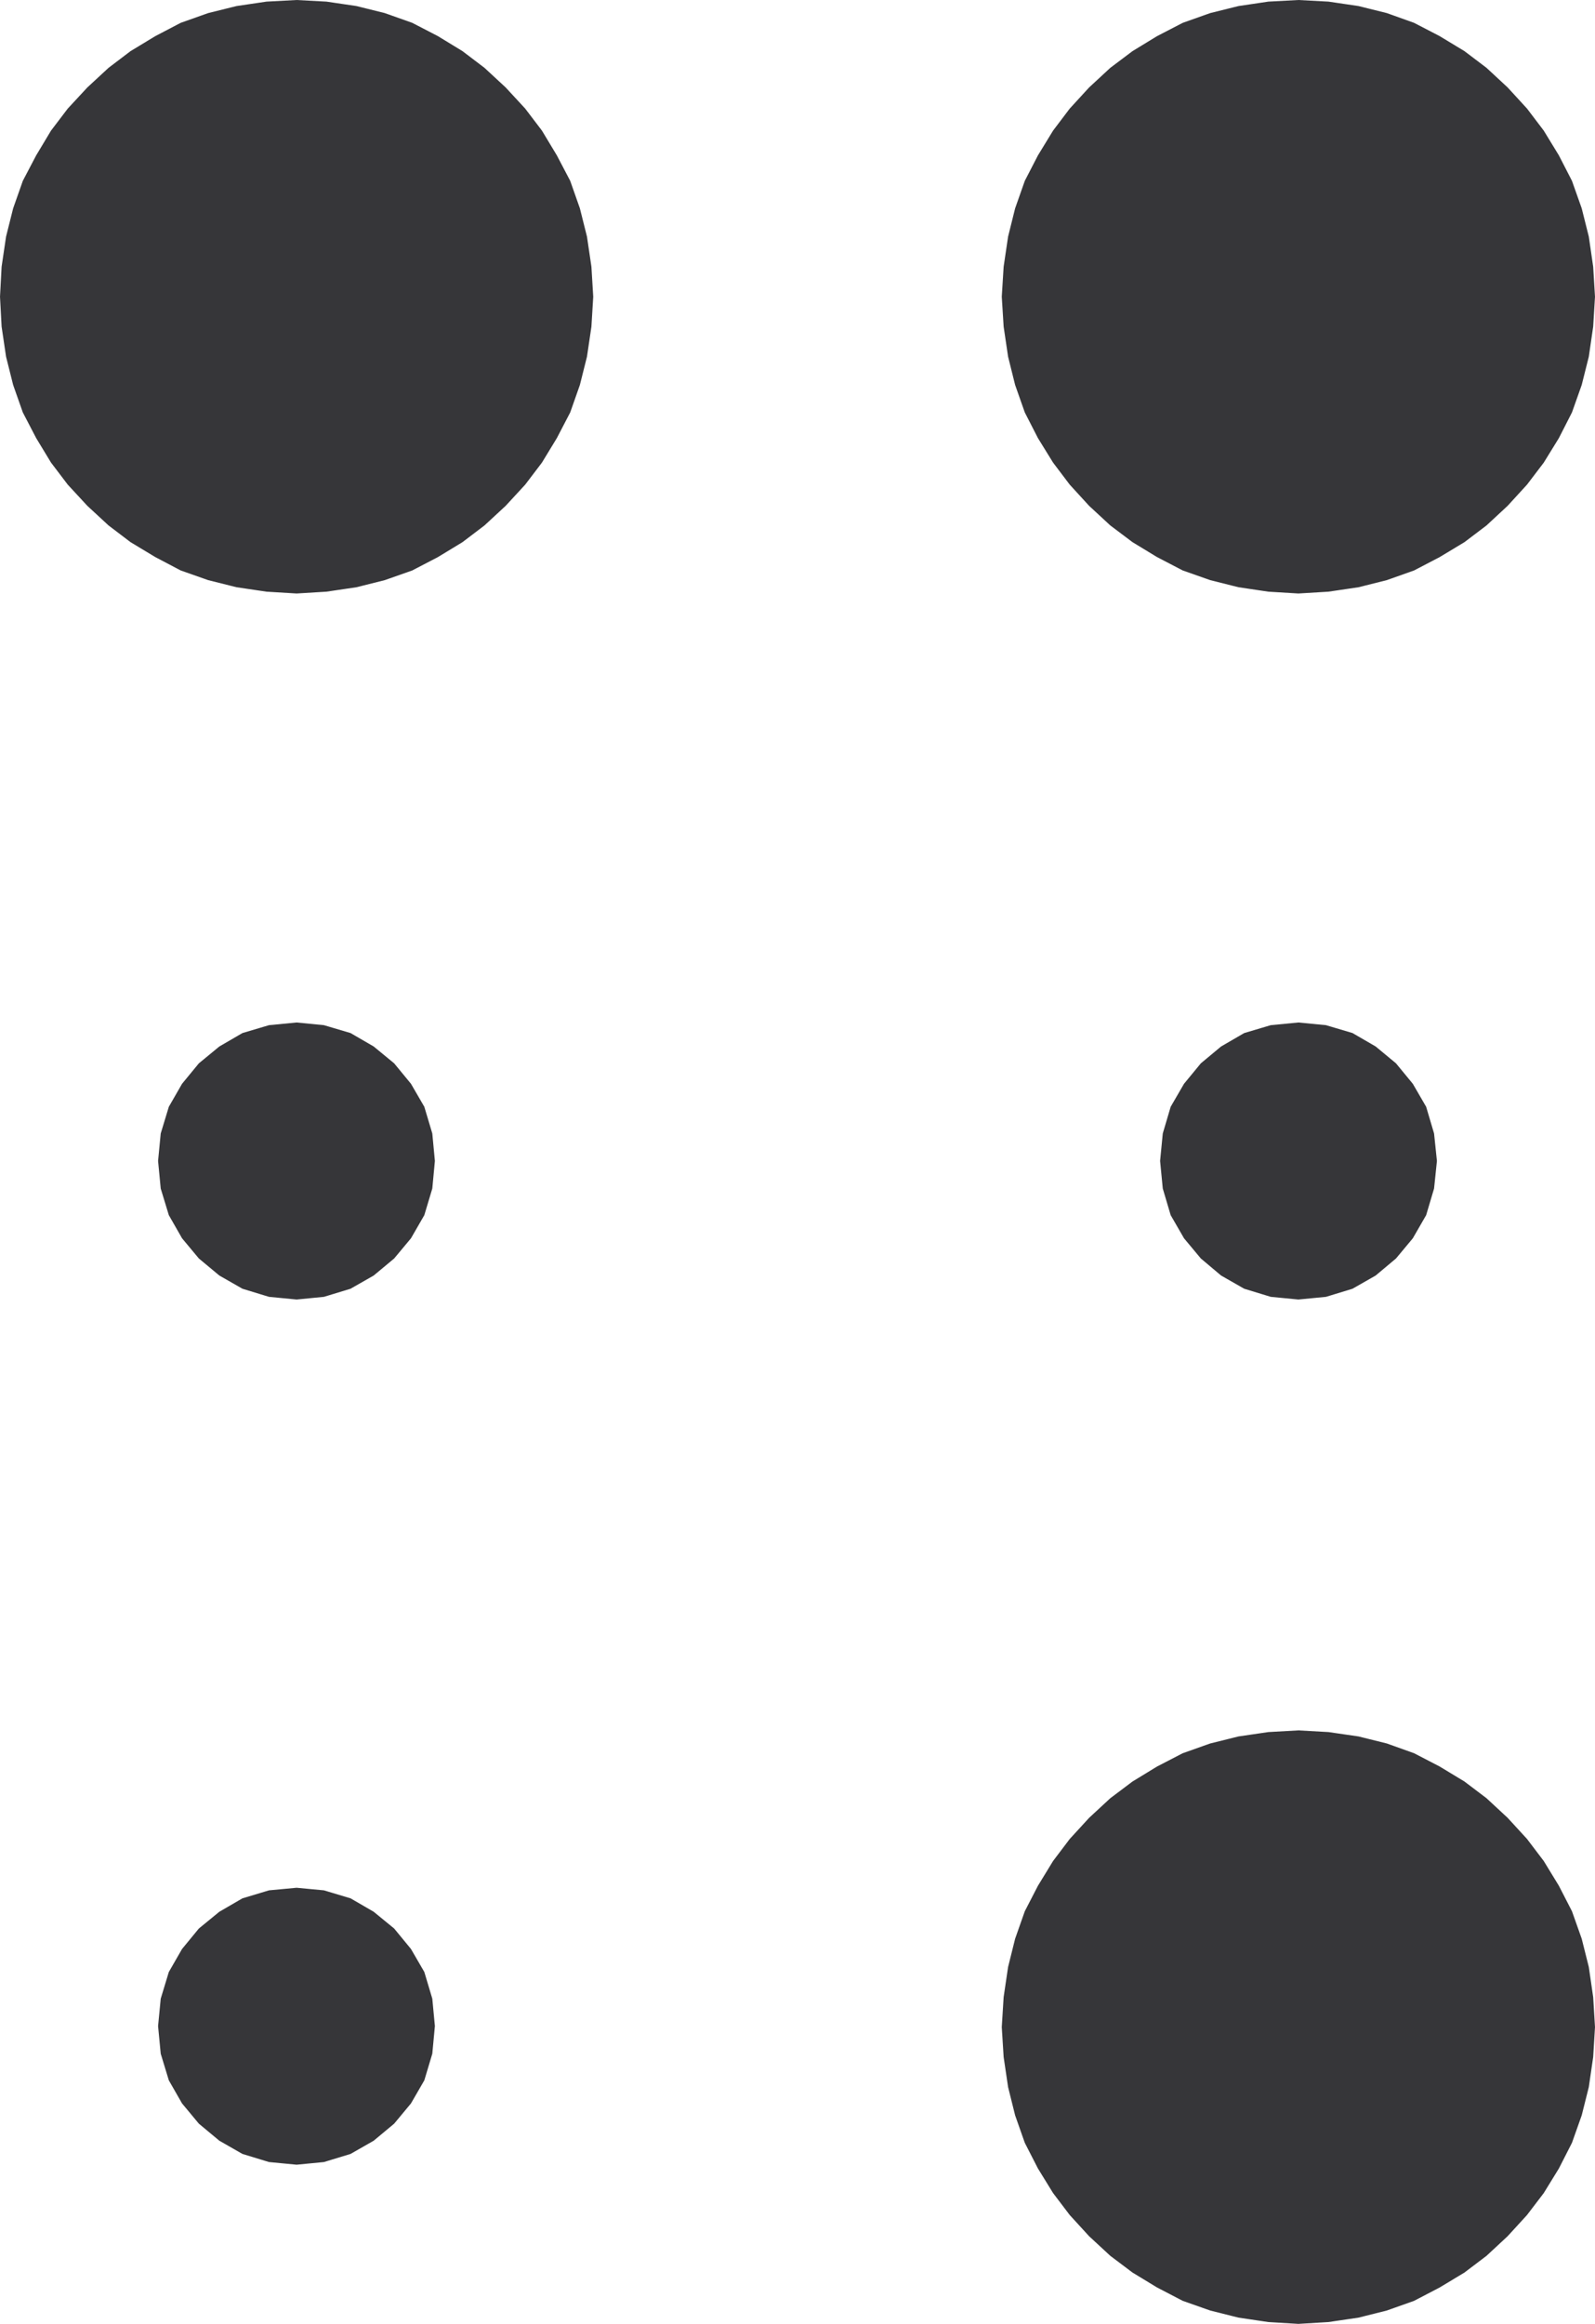
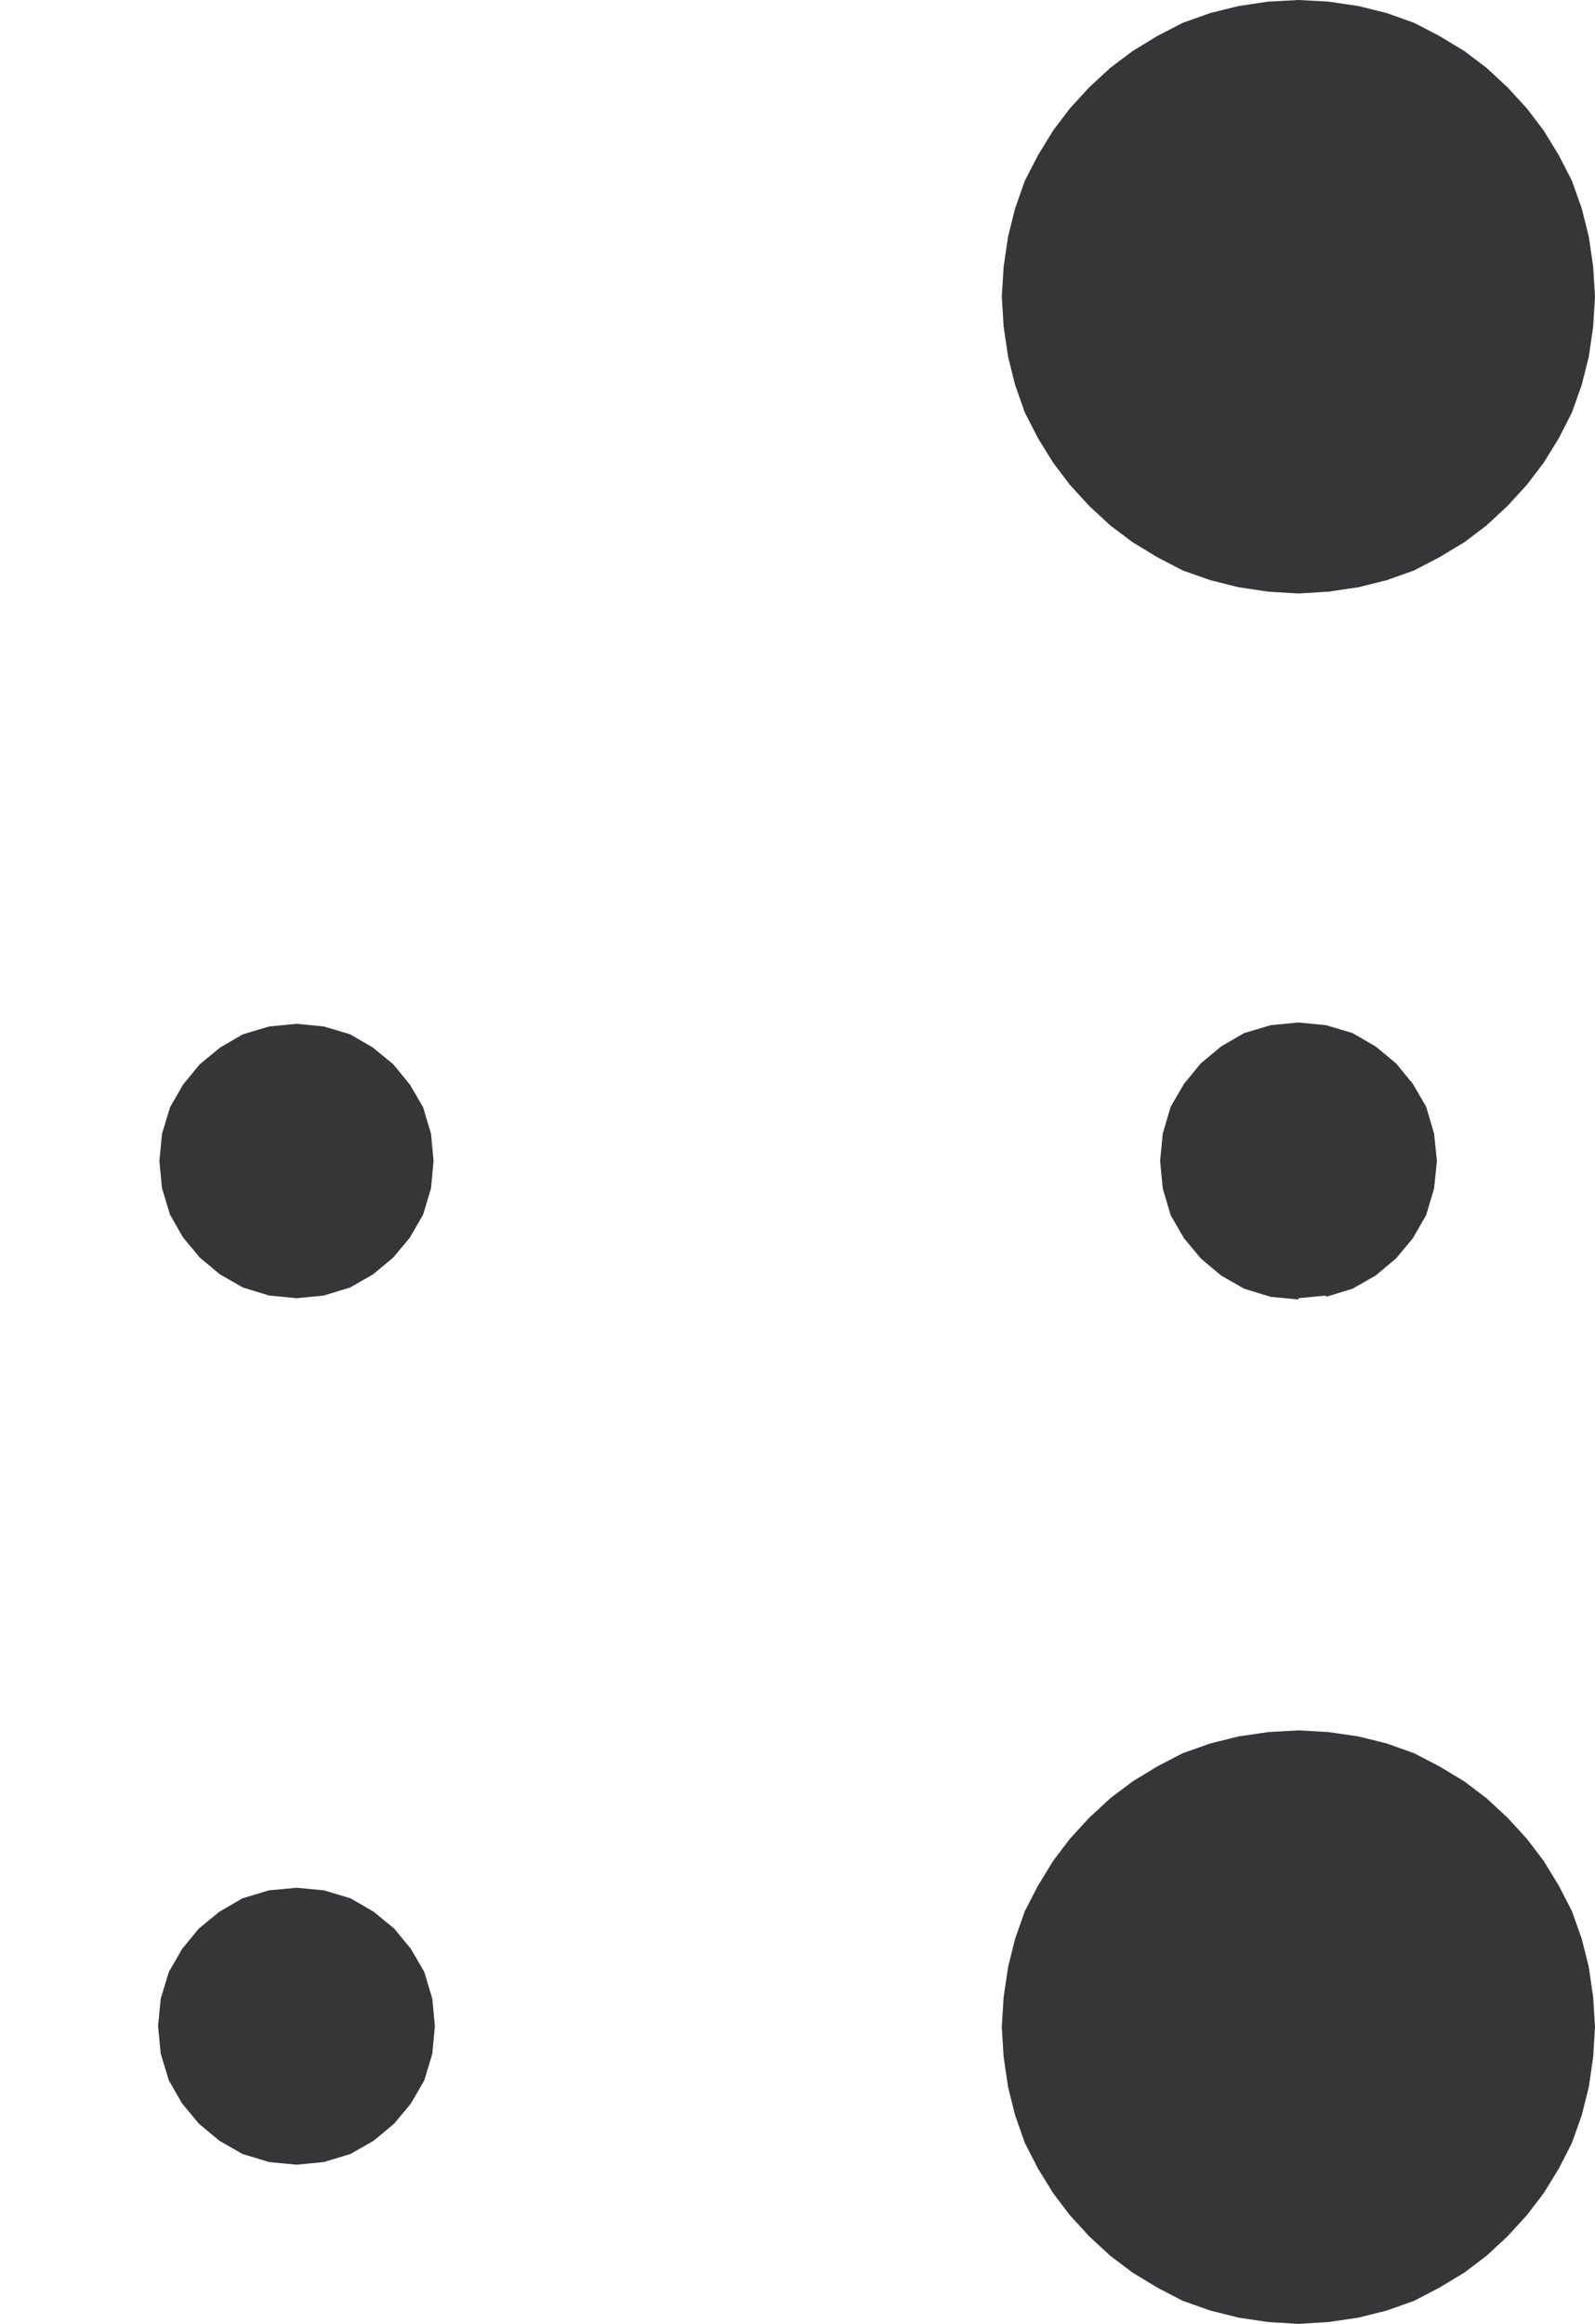
<svg xmlns="http://www.w3.org/2000/svg" width="90.027" height="131.109">
-   <path fill="#363639" d="m16.742 33.41-1.692-.102-1.687-.25-1.59-.398-1.543-.543-1.426-.75-1.394-.84-1.235-.938-1.191-1.101-1.102-1.191-.941-1.239-.836-1.379-.75-1.441-.543-1.543-.398-1.586-.25-1.687-.09-1.68.09-1.688.25-1.691.398-1.586.543-1.543.75-1.43.836-1.394.941-1.238 1.102-1.188 1.191-1.102 1.235-.937L8.804 2.1l1.426-.746 1.543-.547 1.59-.394 1.687-.25 1.692-.09 1.676.09 1.691.25 1.586.394 1.543.547 1.441.746 1.383.844 1.235.937 1.19 1.102 1.099 1.188.941 1.238.84 1.394.75 1.43.543 1.543.398 1.586.25 1.691.102 1.688-.102 1.68-.25 1.687-.398 1.586-.543 1.543-.75 1.441-.84 1.38-.941 1.238-1.098 1.19-1.191 1.102-1.235.938-1.383.84-1.441.75-1.543.543-1.586.398-1.691.25-1.676.102" />
-   <path fill="none" stroke="#363639" stroke-width=".147" d="m16.742 33.41-1.692-.102-1.687-.25-1.59-.398-1.543-.543-1.426-.75-1.394-.84-1.235-.938-1.191-1.101-1.102-1.191-.941-1.239-.836-1.379-.75-1.441-.543-1.543-.398-1.586-.25-1.687-.09-1.68.09-1.688.25-1.691.398-1.586.543-1.543.75-1.43.836-1.394.941-1.238 1.102-1.188 1.191-1.102 1.235-.937 1.394-.844 1.426-.746 1.543-.547 1.59-.394 1.687-.25 1.692-.09 1.676.09 1.691.25 1.586.394 1.543.547 1.441.746 1.383.844 1.235.937 1.19 1.102 1.099 1.188.941 1.238.84 1.394.75 1.43.543 1.543.398 1.586.25 1.691.102 1.688-.102 1.68-.25 1.687-.398 1.586-.543 1.543-.75 1.441-.84 1.38-.941 1.238-1.098 1.19-1.191 1.102-1.235.938-1.383.84-1.441.75-1.543.543-1.586.398-1.691.25zm0 0" />
  <path fill="#363639" d="m73.285 33.41-1.688-.102-1.68-.25-1.585-.398-1.543-.543-1.442-.75-1.383-.84-1.246-.938-1.191-1.101-1.09-1.191-.937-1.239-.852-1.379-.738-1.441-.543-1.543-.395-1.586-.25-1.687-.105-1.68.105-1.688.25-1.691.395-1.586.543-1.543.738-1.43.852-1.394.937-1.238 1.09-1.188 1.191-1.102 1.246-.937 1.383-.844 1.442-.746 1.543-.547 1.586-.394 1.68-.25 1.687-.09 1.691.09 1.692.25 1.586.394 1.53.547 1.438.746 1.395.844 1.238.937 1.188 1.102 1.09 1.188.94 1.238.852 1.394.735 1.43.547 1.543.398 1.586.246 1.691.102 1.688-.102 1.68-.246 1.687-.398 1.586-.547 1.543-.735 1.441-.851 1.38-.942 1.238-1.09 1.19-1.187 1.102-1.238.938-1.395.84-1.437.75-1.531.543-1.586.398-1.692.25-1.691.102" />
  <path fill="none" stroke="#363639" stroke-width=".147" d="m73.285 33.41-1.688-.102-1.68-.25-1.585-.398-1.543-.543-1.442-.75-1.383-.84-1.246-.938-1.191-1.101-1.09-1.191-.937-1.239-.852-1.379-.738-1.441-.543-1.543-.395-1.586-.25-1.687-.105-1.68.105-1.688.25-1.691.395-1.586.543-1.543.738-1.43.852-1.394.937-1.238 1.09-1.188 1.191-1.102 1.246-.937 1.383-.844 1.442-.746 1.543-.547 1.586-.394 1.68-.25 1.687-.09 1.691.09 1.692.25 1.586.394 1.53.547 1.438.746 1.395.844 1.238.937 1.188 1.102 1.09 1.188.94 1.238.852 1.394.735 1.43.547 1.543.398 1.586.246 1.691.102 1.688-.102 1.68-.246 1.687-.398 1.586-.547 1.543-.735 1.441-.851 1.38-.942 1.238-1.09 1.19-1.187 1.102-1.238.938-1.395.84-1.437.75-1.531.543-1.586.398-1.692.25zm0 0" />
  <path fill="#363639" d="m73.285 131.035-1.688-.102-1.68-.25-1.585-.398-1.543-.543-1.442-.75-1.383-.84-1.246-.938-1.191-1.101-1.09-1.191-.937-1.235-.852-1.383-.738-1.441-.543-1.543-.395-1.586-.25-1.687-.105-1.68.105-1.688.25-1.691.395-1.586.543-1.543.738-1.43.852-1.394.937-1.238 1.09-1.188 1.191-1.102 1.246-.937 1.383-.844 1.442-.746 1.543-.547 1.586-.394 1.68-.246 1.687-.094 1.691.094 1.692.246 1.586.394 1.53.547 1.438.746 1.395.844 1.238.937 1.188 1.102 1.09 1.188.94 1.238.852 1.394.735 1.43.547 1.543.398 1.586.246 1.691.102 1.688-.102 1.68-.246 1.687-.398 1.586-.547 1.543-.735 1.441-.851 1.383-.942 1.235-1.09 1.19-1.187 1.102-1.238.938-1.395.84-1.437.75-1.531.543-1.586.398-1.692.25-1.691.102" />
  <path fill="none" stroke="#363639" stroke-width=".147" d="m73.285 131.035-1.688-.102-1.68-.25-1.585-.398-1.543-.543-1.442-.75-1.383-.84-1.246-.938-1.191-1.101-1.09-1.191-.937-1.235-.852-1.383-.738-1.441-.543-1.543-.395-1.586-.25-1.687-.105-1.68.105-1.688.25-1.691.395-1.586.543-1.543.738-1.43.852-1.394.937-1.238 1.09-1.188 1.191-1.102 1.246-.937 1.383-.844 1.442-.746 1.543-.547 1.586-.394 1.68-.246 1.687-.094 1.691.094 1.692.246 1.586.394 1.53.547 1.438.746 1.395.844 1.238.937 1.188 1.102 1.09 1.188.94 1.238.852 1.394.735 1.43.547 1.543.398 1.586.246 1.691.102 1.688-.102 1.68-.246 1.687-.398 1.586-.547 1.543-.735 1.441-.851 1.383-.942 1.235-1.09 1.19-1.187 1.102-1.238.938-1.395.84-1.437.75-1.531.543-1.586.398-1.692.25zm0 0" />
  <path fill="#363639" d="m16.742 73.242-1.543-.149-1.485-.453-1.292-.738-1.145-.953-.941-1.13-.739-1.292-.453-1.488-.148-1.54.148-1.535.453-1.492.739-1.285.941-1.144 1.145-.942 1.292-.75 1.485-.441 1.543-.149 1.527.149 1.488.441 1.293.75 1.145.942.941 1.144.746 1.285.446 1.492.144 1.536-.144 1.539-.446 1.488-.746 1.293-.941 1.129-1.145.953-1.293.738-1.488.453-1.527.149" />
-   <path fill="none" stroke="#363639" stroke-width=".147" d="m16.742 73.242-1.543-.149-1.485-.453-1.292-.738-1.145-.953-.941-1.13-.739-1.292-.453-1.488-.148-1.54.148-1.535.453-1.492.739-1.285.941-1.144 1.145-.942 1.292-.75 1.485-.441 1.543-.149 1.527.149 1.488.441 1.293.75 1.145.942.941 1.144.746 1.285.446 1.492.144 1.536-.144 1.539-.446 1.488-.746 1.293-.941 1.129-1.145.953-1.293.738-1.488.453zm0 0" />
  <path fill="#363639" d="m73.285 73.242-1.543-.149-1.485-.453-1.293-.738-1.132-.953-.942-1.13-.746-1.292-.441-1.488-.149-1.54.149-1.535.441-1.492.746-1.285.942-1.144 1.132-.942 1.293-.75 1.485-.441 1.543-.149 1.543.149 1.484.441 1.293.75 1.137.942.941 1.144.746 1.285.442 1.492.16 1.536-.16 1.539-.442 1.488-.746 1.293-.941 1.129-1.137.953-1.293.738-1.484.453-1.543.149" />
-   <path fill="none" stroke="#363639" stroke-width=".147" d="m73.285 73.242-1.543-.149-1.485-.453-1.293-.738-1.132-.953-.942-1.13-.746-1.292-.441-1.488-.149-1.54.149-1.535.441-1.492.746-1.285.942-1.144 1.132-.942 1.293-.75 1.485-.441 1.543-.149 1.543.149 1.484.441 1.293.75 1.137.942.941 1.144.746 1.285.442 1.492.16 1.536-.16 1.539-.442 1.488-.746 1.293-.941 1.129-1.137.953-1.293.738-1.484.453zm0 0" />
+   <path fill="none" stroke="#363639" stroke-width=".147" d="m73.285 73.242-1.543-.149-1.485-.453-1.293-.738-1.132-.953-.942-1.13-.746-1.292-.441-1.488-.149-1.54.149-1.535.441-1.492.746-1.285.942-1.144 1.132-.942 1.293-.75 1.485-.441 1.543-.149 1.543.149 1.484.441 1.293.75 1.137.942.941 1.144.746 1.285.442 1.492.16 1.536-.16 1.539-.442 1.488-.746 1.293-.941 1.129-1.137.953-1.293.738-1.484.453m0 0" />
  <path fill="#363639" d="m16.742 122.054-1.543-.148-1.485-.453-1.292-.739-1.145-.953-.941-1.132-.739-1.29-.453-1.488-.148-1.543.148-1.531.453-1.492.739-1.285.941-1.145 1.145-.937 1.292-.75 1.485-.446 1.543-.144 1.527.144 1.488.446 1.293.75 1.145.937.941 1.145.746 1.285.446 1.492.144 1.531-.144 1.543-.446 1.488-.746 1.29-.941 1.132-1.145.953-1.293.739-1.488.453-1.527.148" />
  <path fill="none" stroke="#363639" stroke-width=".147" d="m16.742 122.054-1.543-.148-1.485-.453-1.292-.739-1.145-.953-.941-1.132-.739-1.29-.453-1.488-.148-1.543.148-1.531.453-1.492.739-1.285.941-1.145 1.145-.937 1.292-.75 1.485-.446 1.543-.144 1.527.144 1.488.446 1.293.75 1.145.937.941 1.145.746 1.285.446 1.492.144 1.531-.144 1.543-.446 1.488-.746 1.29-.941 1.132-1.145.953-1.293.739-1.488.453zm0 0" />
</svg>